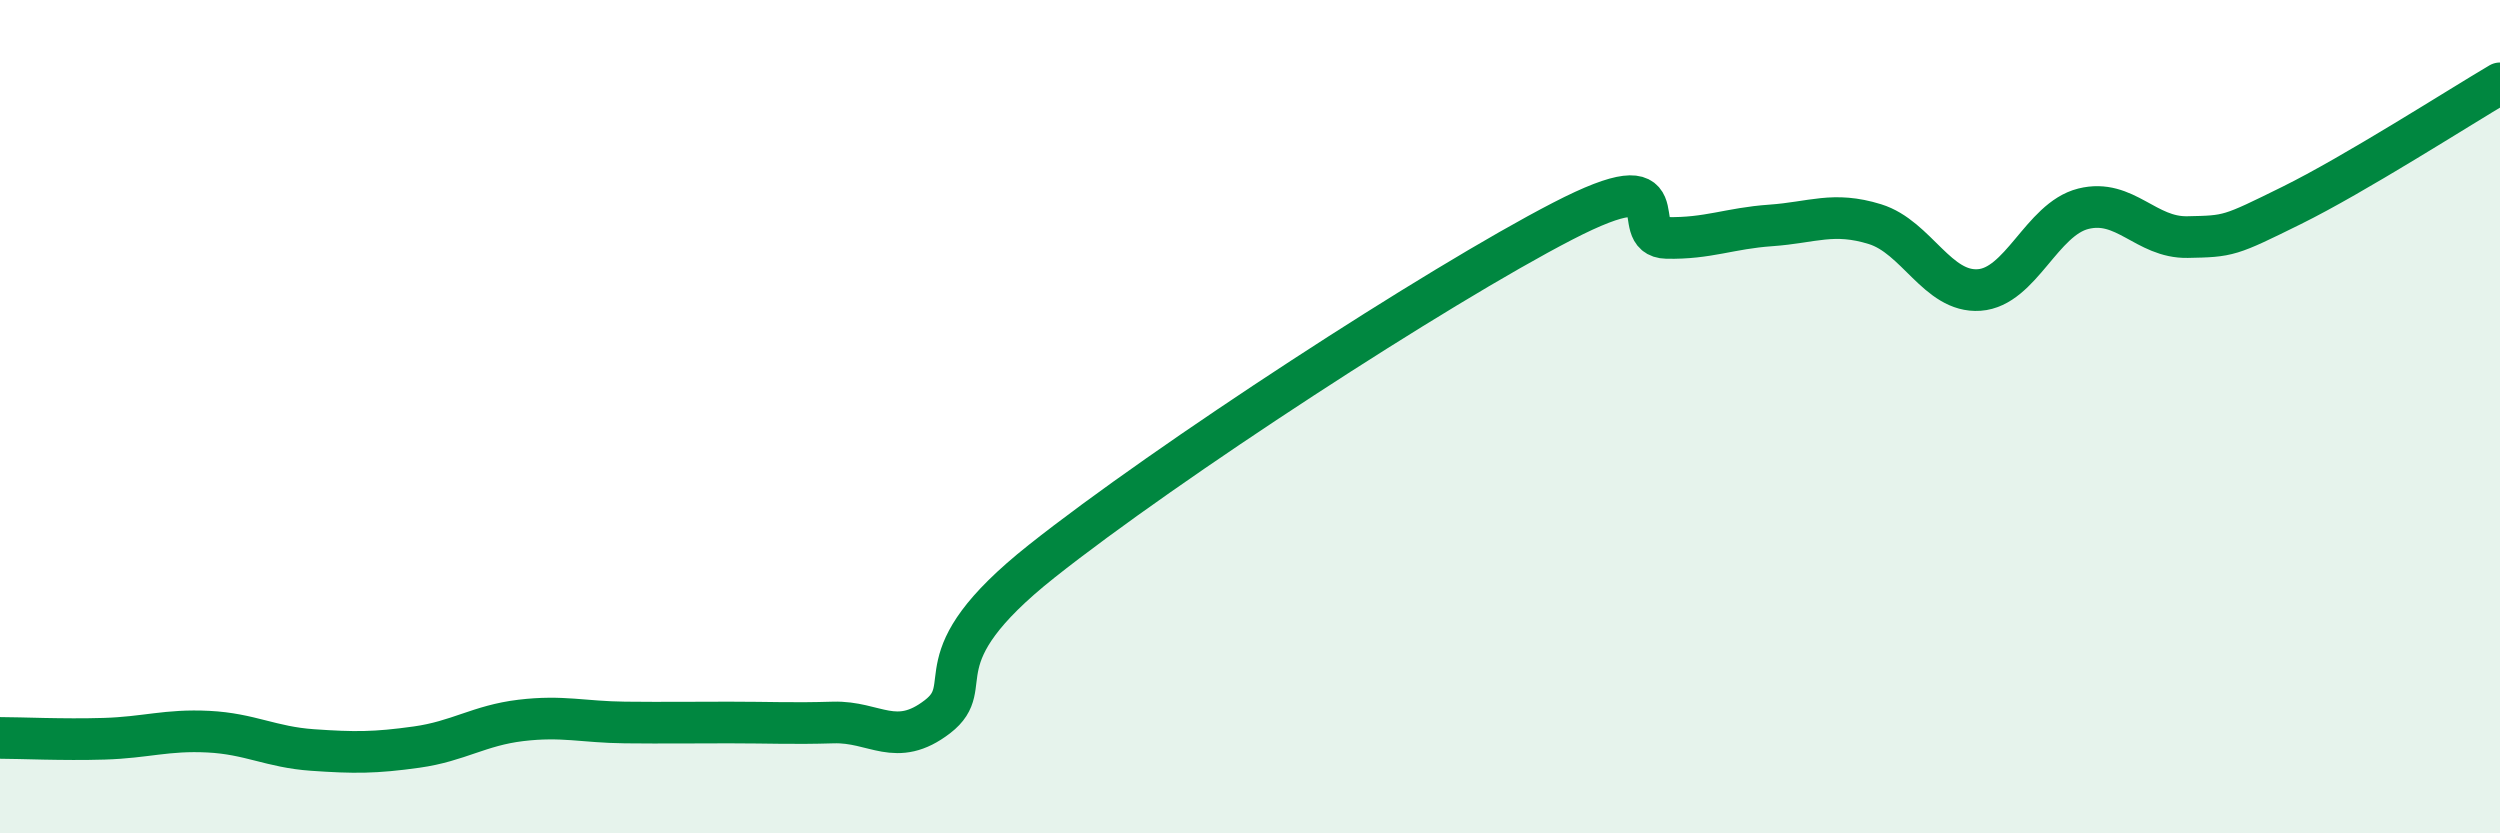
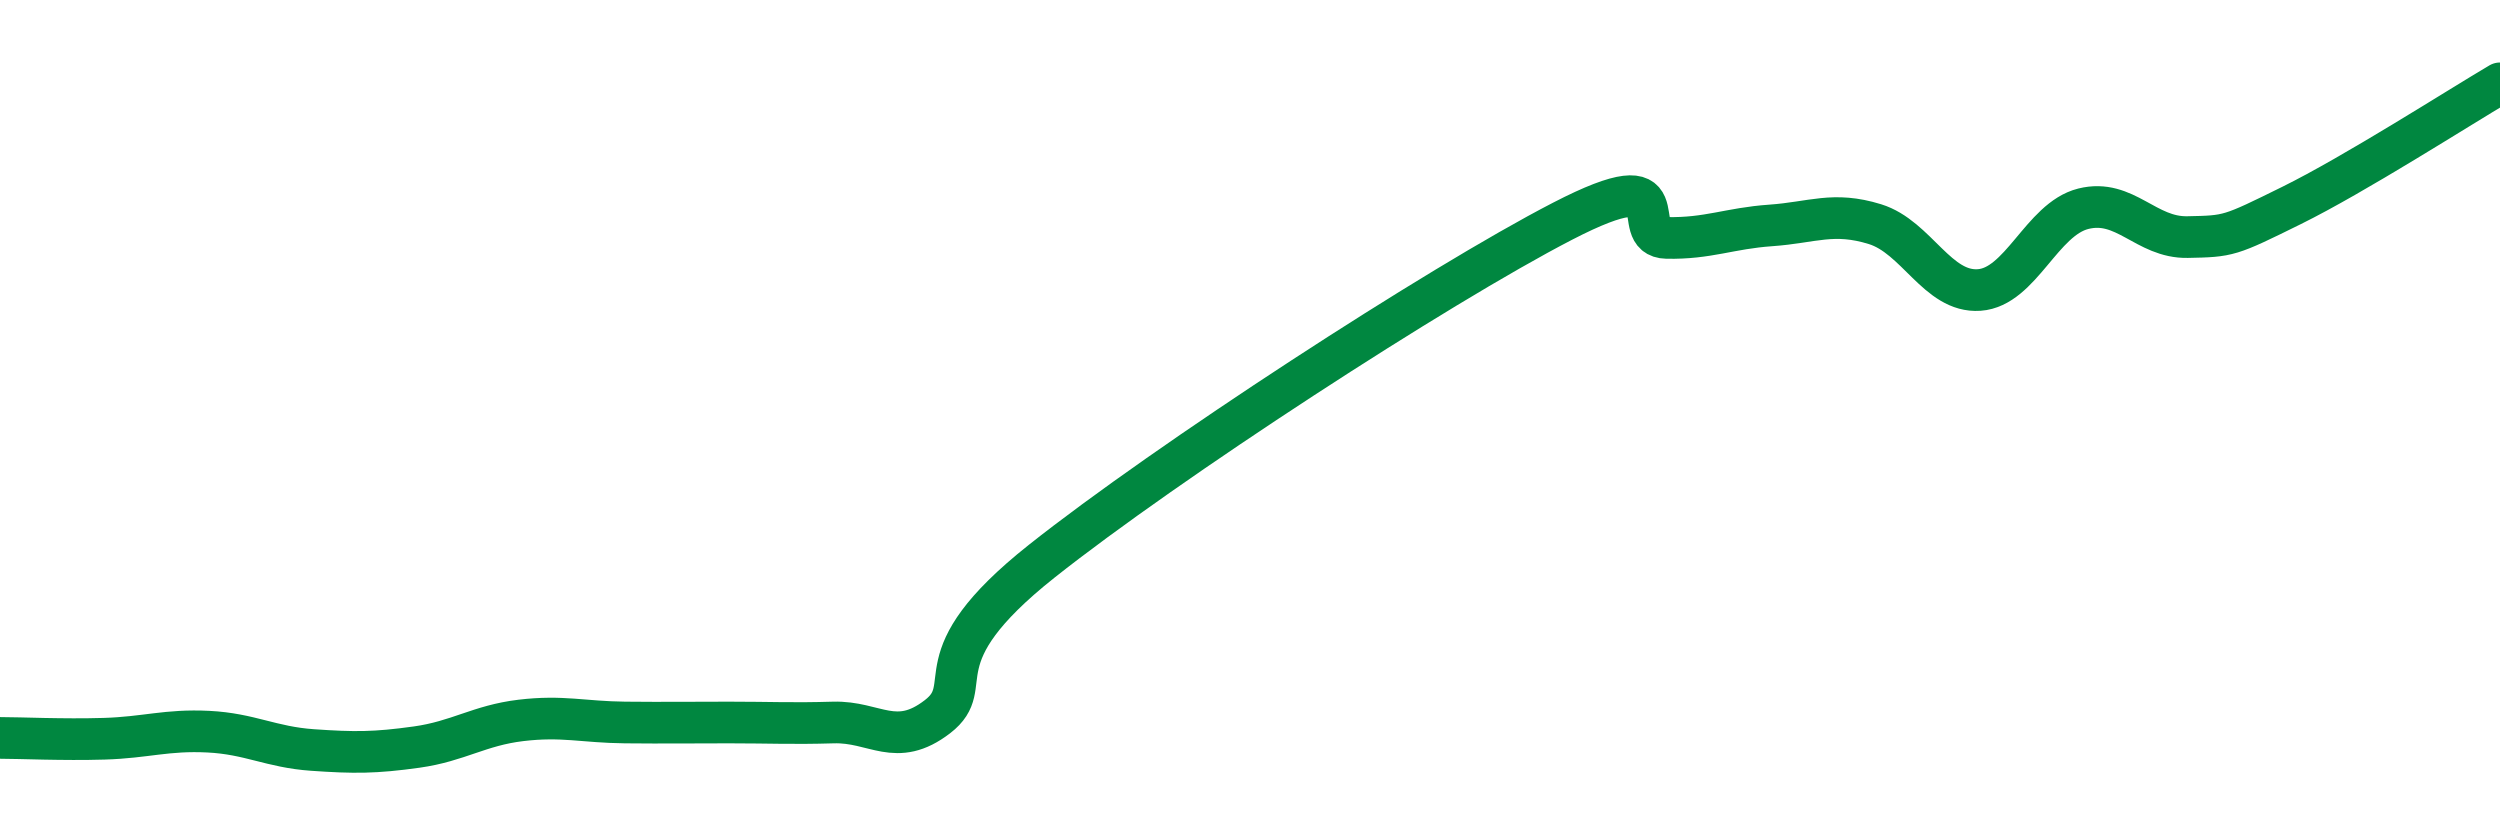
<svg xmlns="http://www.w3.org/2000/svg" width="60" height="20" viewBox="0 0 60 20">
-   <path d="M 0,17.71 C 0.5,17.71 1.5,17.76 2.5,17.73 C 3.5,17.7 4,17.51 5,17.56 C 6,17.61 6.5,17.93 7.5,18 C 8.5,18.07 9,18.07 10,17.93 C 11,17.79 11.5,17.41 12.5,17.29 C 13.5,17.17 14,17.33 15,17.34 C 16,17.35 16.5,17.34 17.5,17.34 C 18.5,17.34 19,17.37 20,17.34 C 21,17.31 21.5,17.97 22.5,17.2 C 23.5,16.43 22,15.85 25,13.47 C 28,11.09 34.5,6.86 37.5,5.31 C 40.5,3.76 39,5.69 40,5.71 C 41,5.73 41.5,5.48 42.5,5.41 C 43.5,5.34 44,5.07 45,5.38 C 46,5.69 46.5,7.03 47.5,6.96 C 48.5,6.89 49,5.26 50,5.01 C 51,4.76 51.5,5.71 52.5,5.69 C 53.5,5.67 53.5,5.67 55,4.93 C 56.5,4.19 59,2.59 60,2L60 20L0 20Z" fill="#008740" opacity="0.1" stroke-linecap="round" stroke-linejoin="round" />
  <path d="M 0,17.71 C 0.5,17.71 1.5,17.76 2.5,17.73 C 3.5,17.7 4,17.51 5,17.56 C 6,17.61 6.5,17.93 7.5,18 C 8.5,18.07 9,18.07 10,17.93 C 11,17.79 11.5,17.41 12.5,17.29 C 13.5,17.17 14,17.33 15,17.34 C 16,17.35 16.5,17.34 17.5,17.34 C 18.5,17.34 19,17.37 20,17.34 C 21,17.31 21.5,17.97 22.5,17.2 C 23.5,16.43 22,15.85 25,13.47 C 28,11.09 34.5,6.86 37.5,5.31 C 40.5,3.76 39,5.69 40,5.71 C 41,5.73 41.5,5.48 42.5,5.41 C 43.5,5.34 44,5.07 45,5.38 C 46,5.69 46.5,7.03 47.5,6.96 C 48.5,6.89 49,5.26 50,5.01 C 51,4.76 51.5,5.71 52.5,5.69 C 53.5,5.67 53.5,5.67 55,4.93 C 56.5,4.19 59,2.59 60,2" stroke="#008740" stroke-width="1" fill="none" stroke-linecap="round" stroke-linejoin="round" />
</svg>